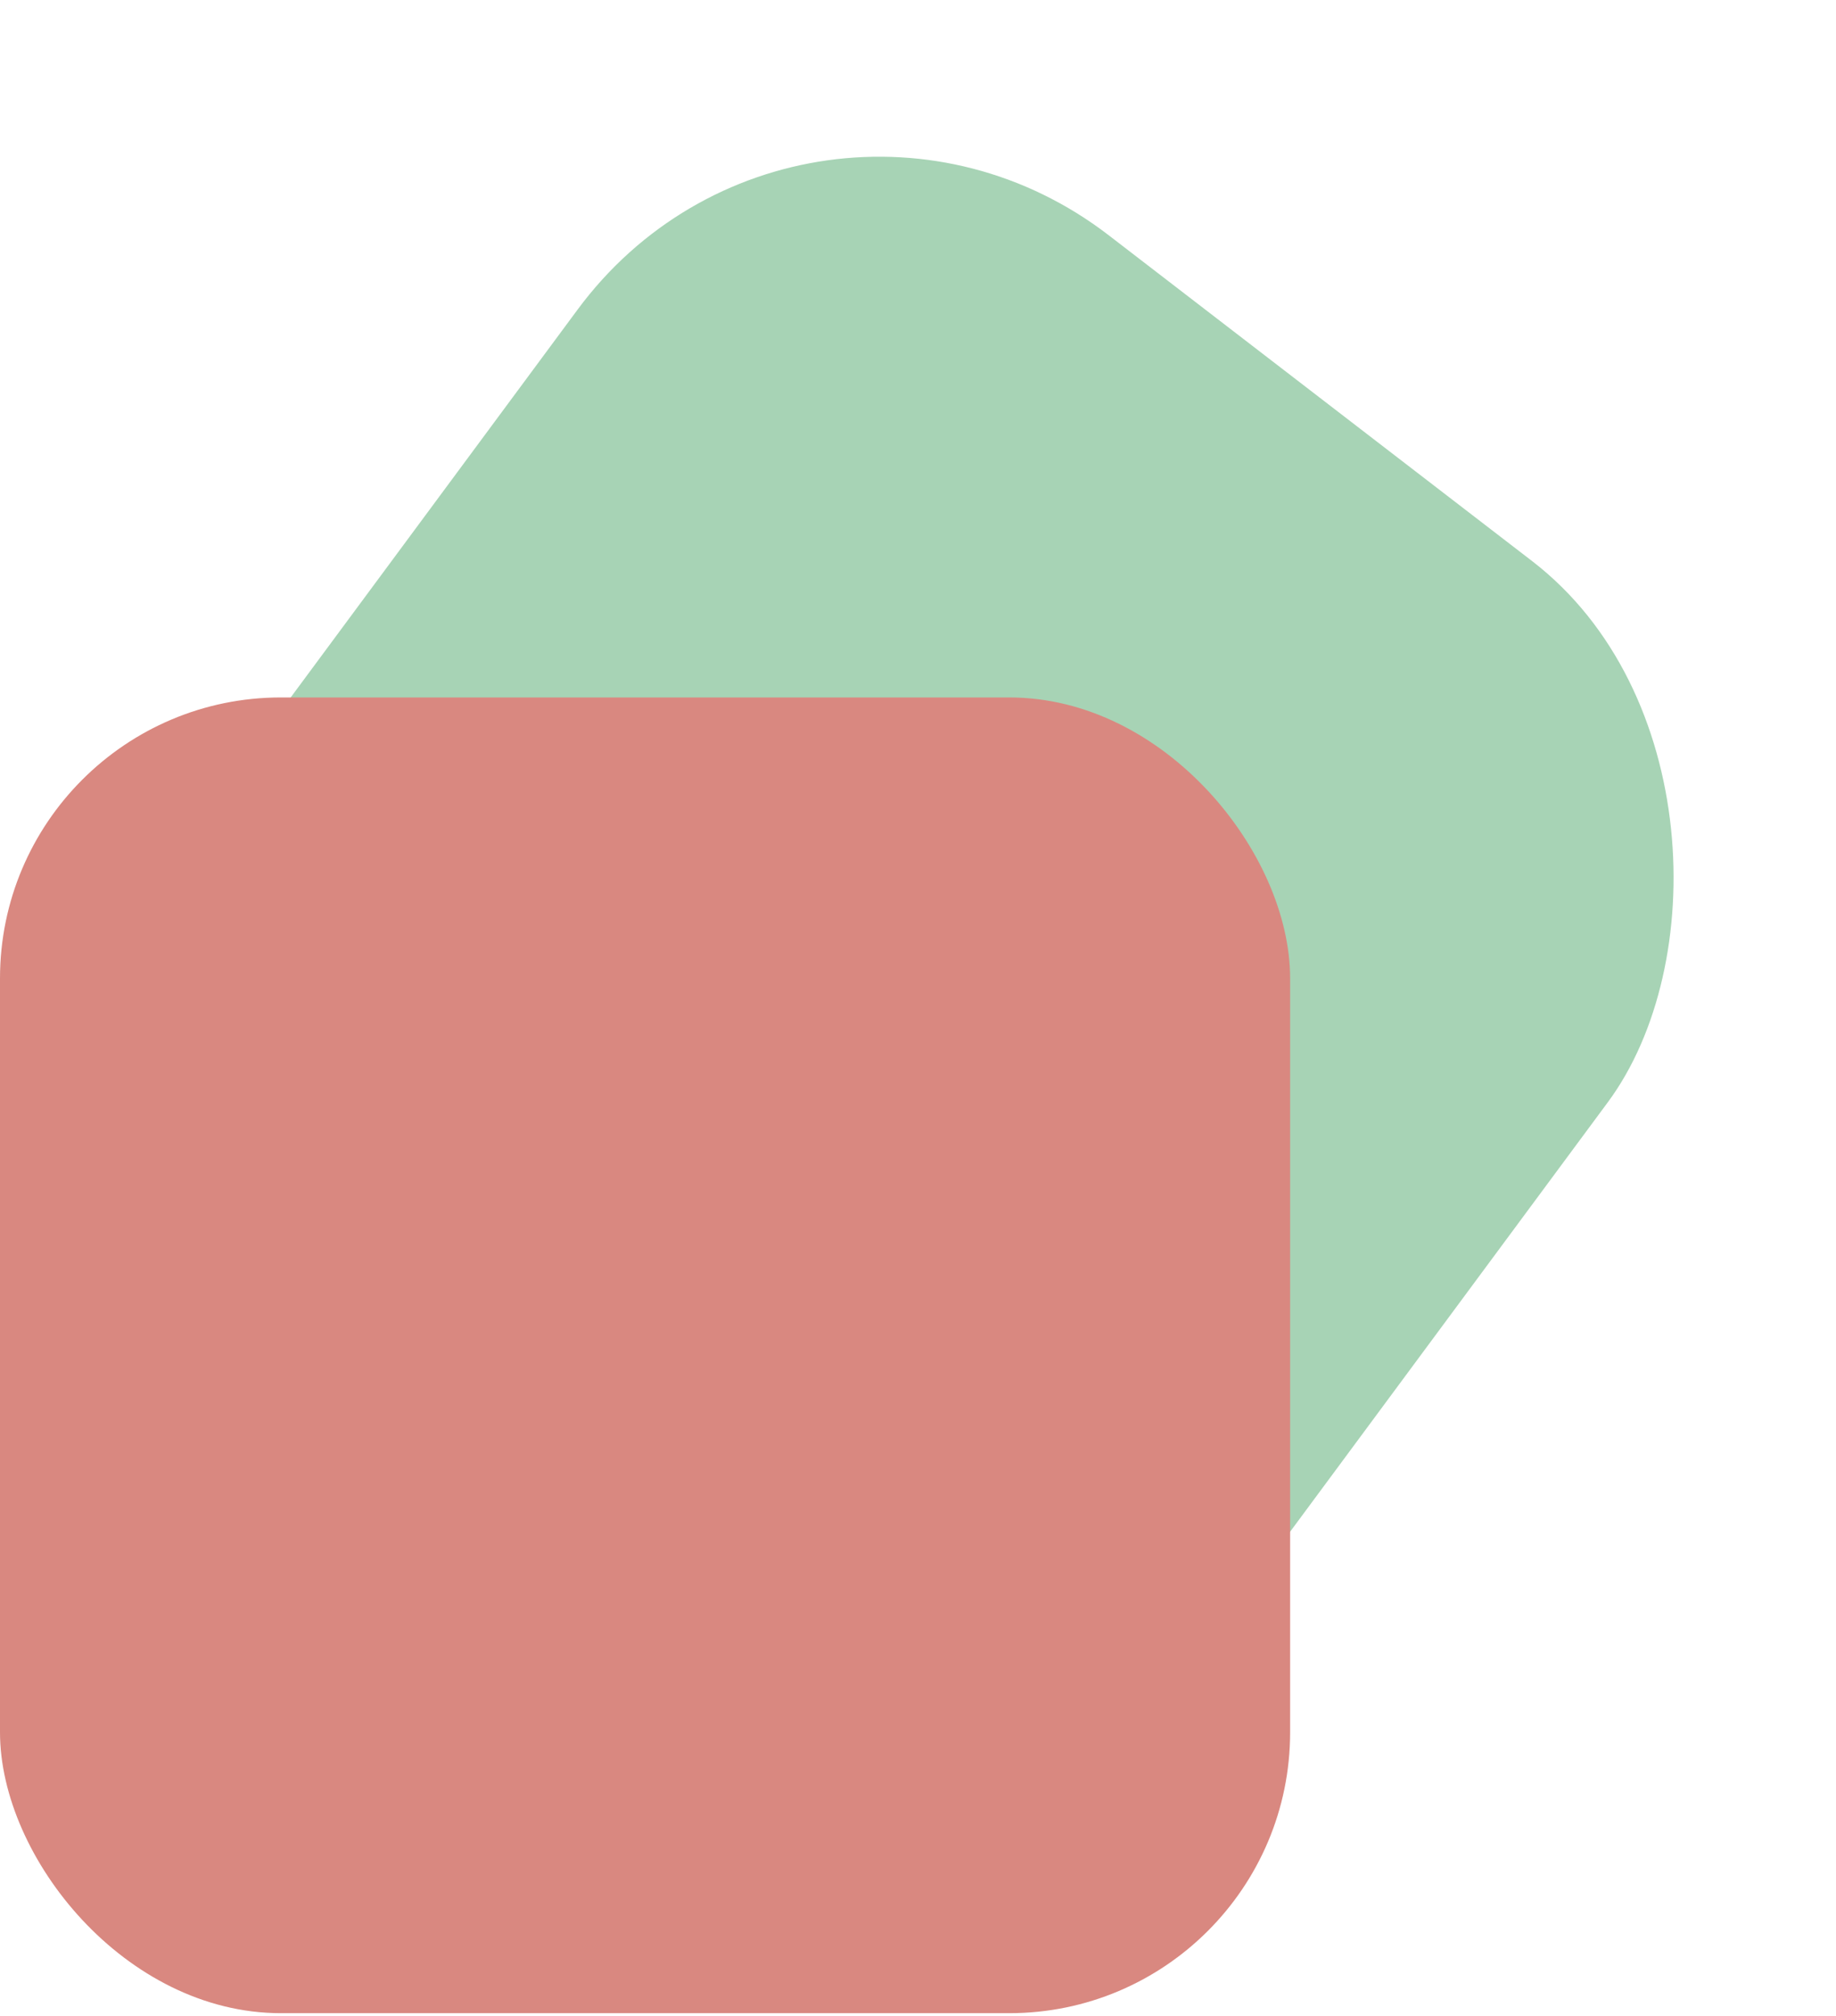
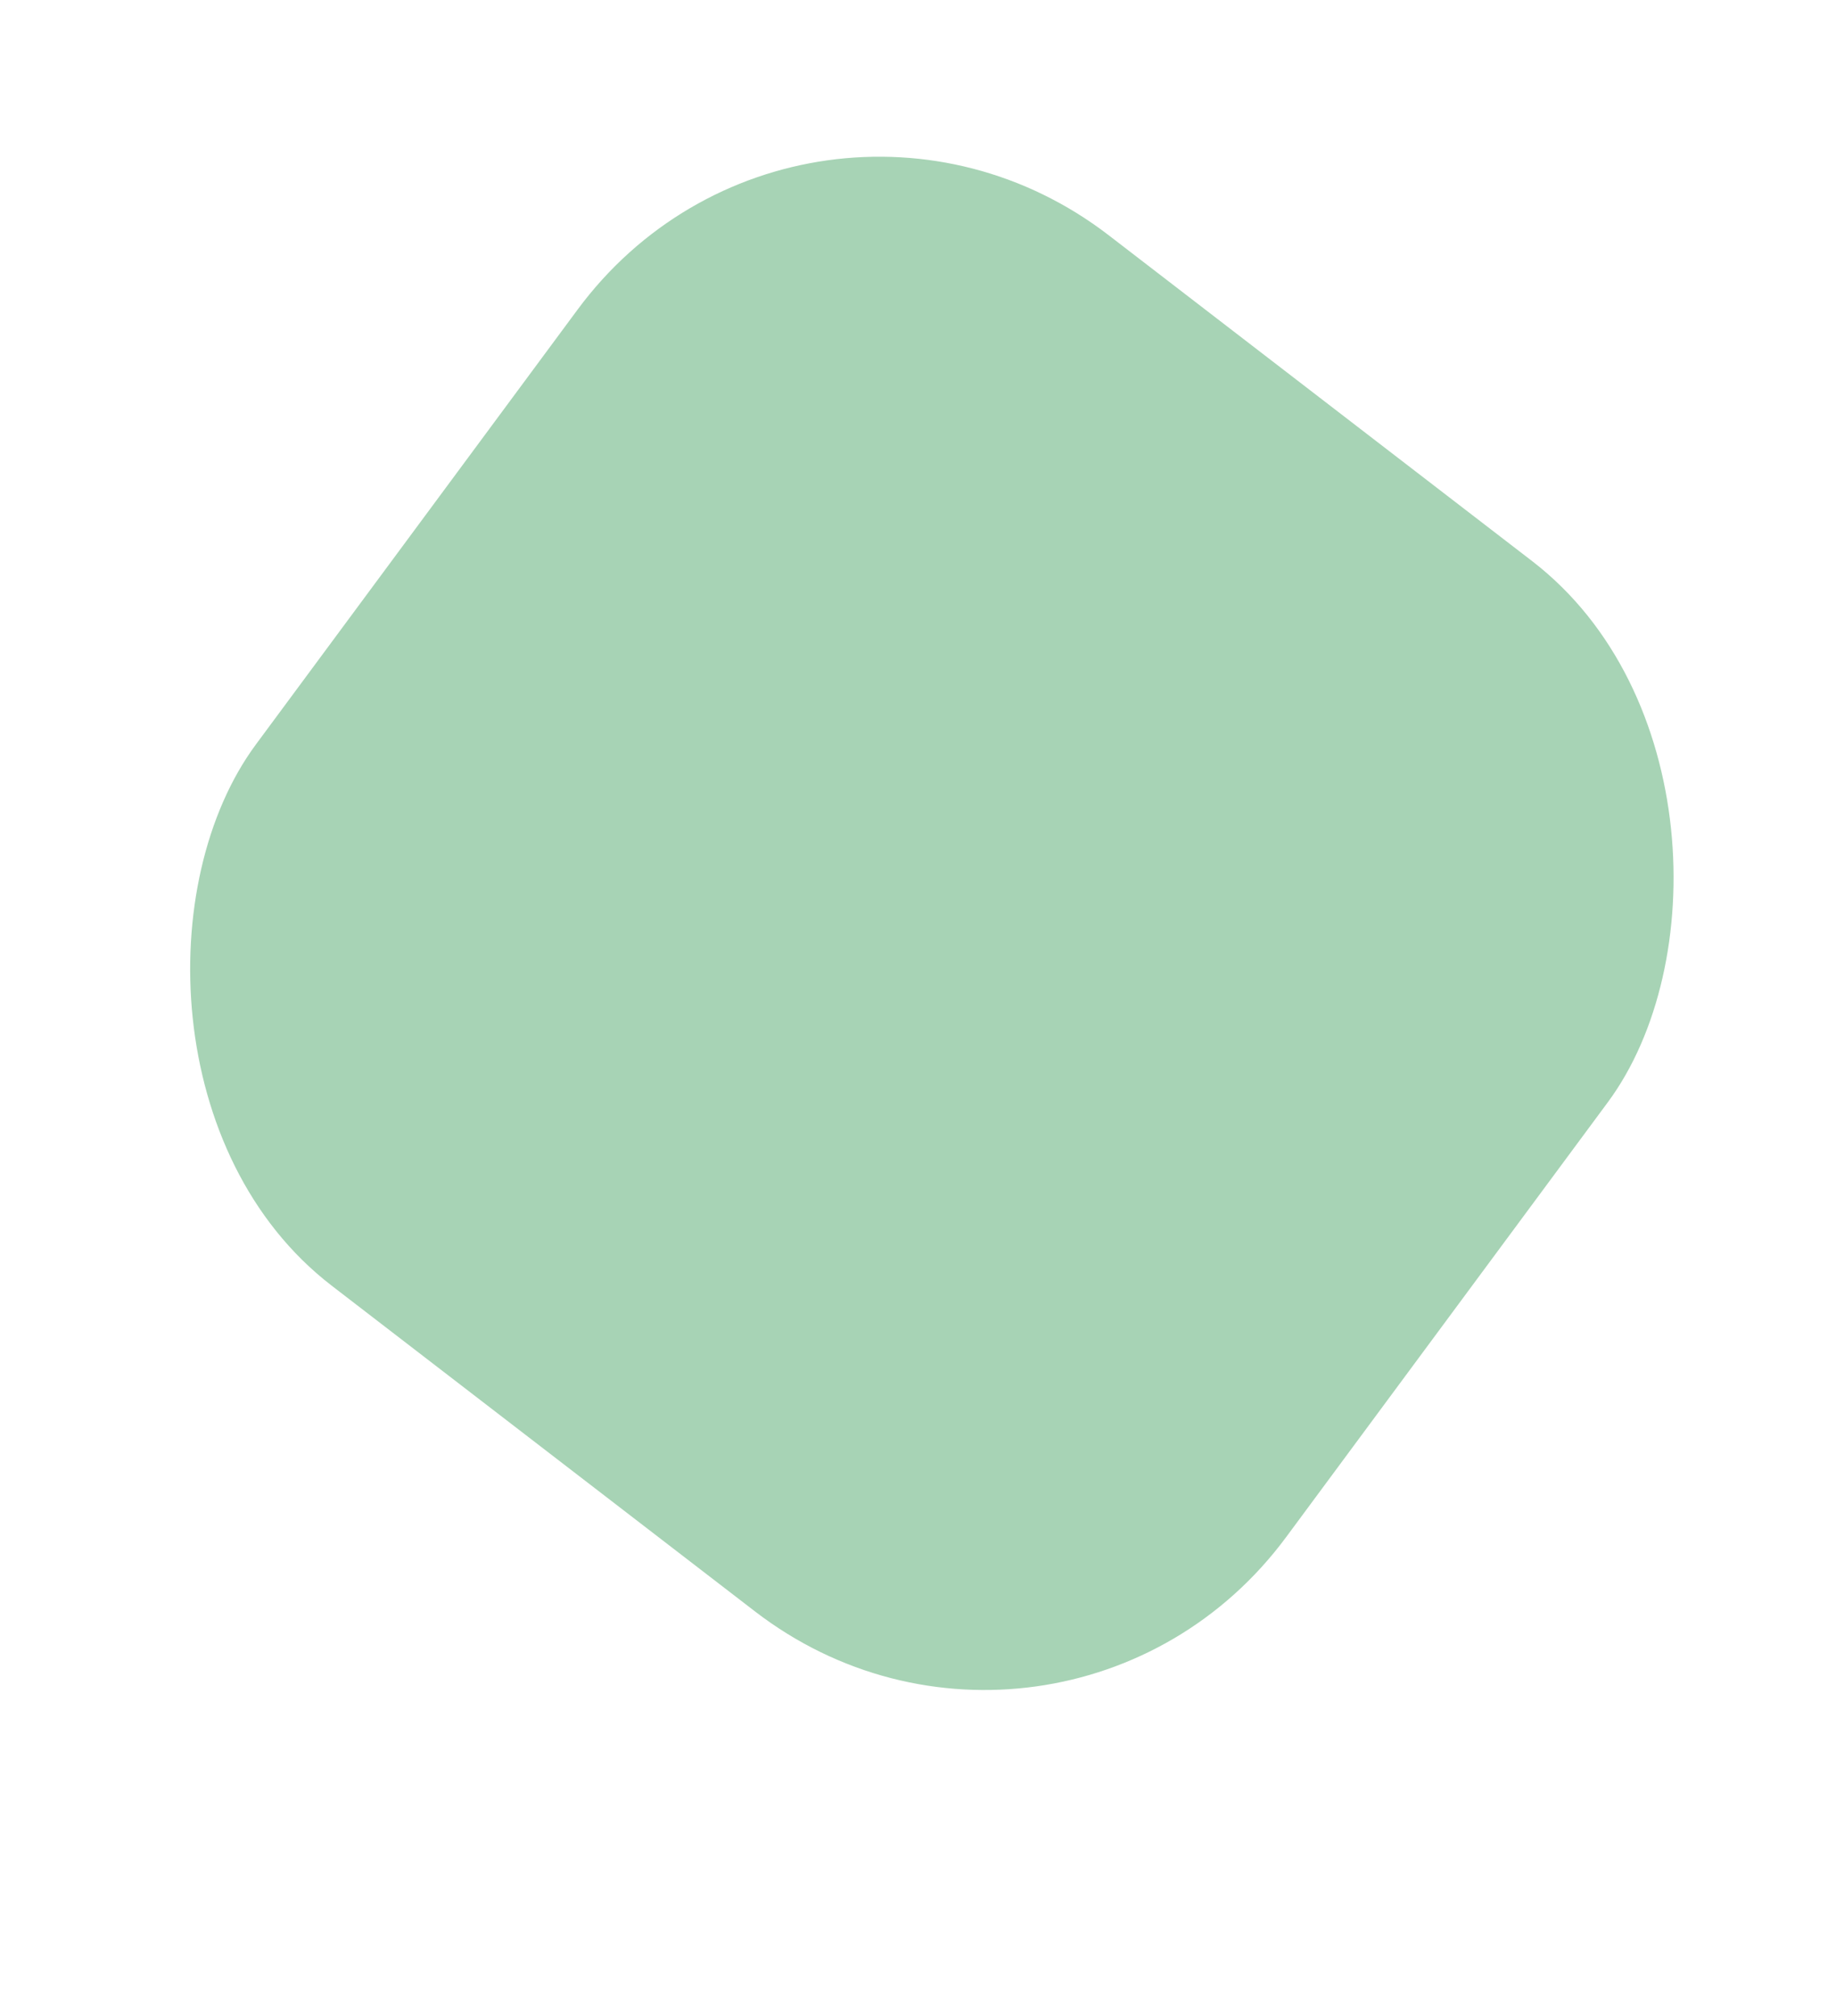
<svg xmlns="http://www.w3.org/2000/svg" width="502" height="551" viewBox="0 0 502 551" fill="none">
  <rect width="355.193" height="357.071" rx="104.62" transform="matrix(0.793 0.61 -0.595 0.804 220.186 0.487)" fill="#A7D3B5" />
-   <rect y="190.621" width="352.748" height="359.603" rx="76.781" fill="#D98880" />
</svg>